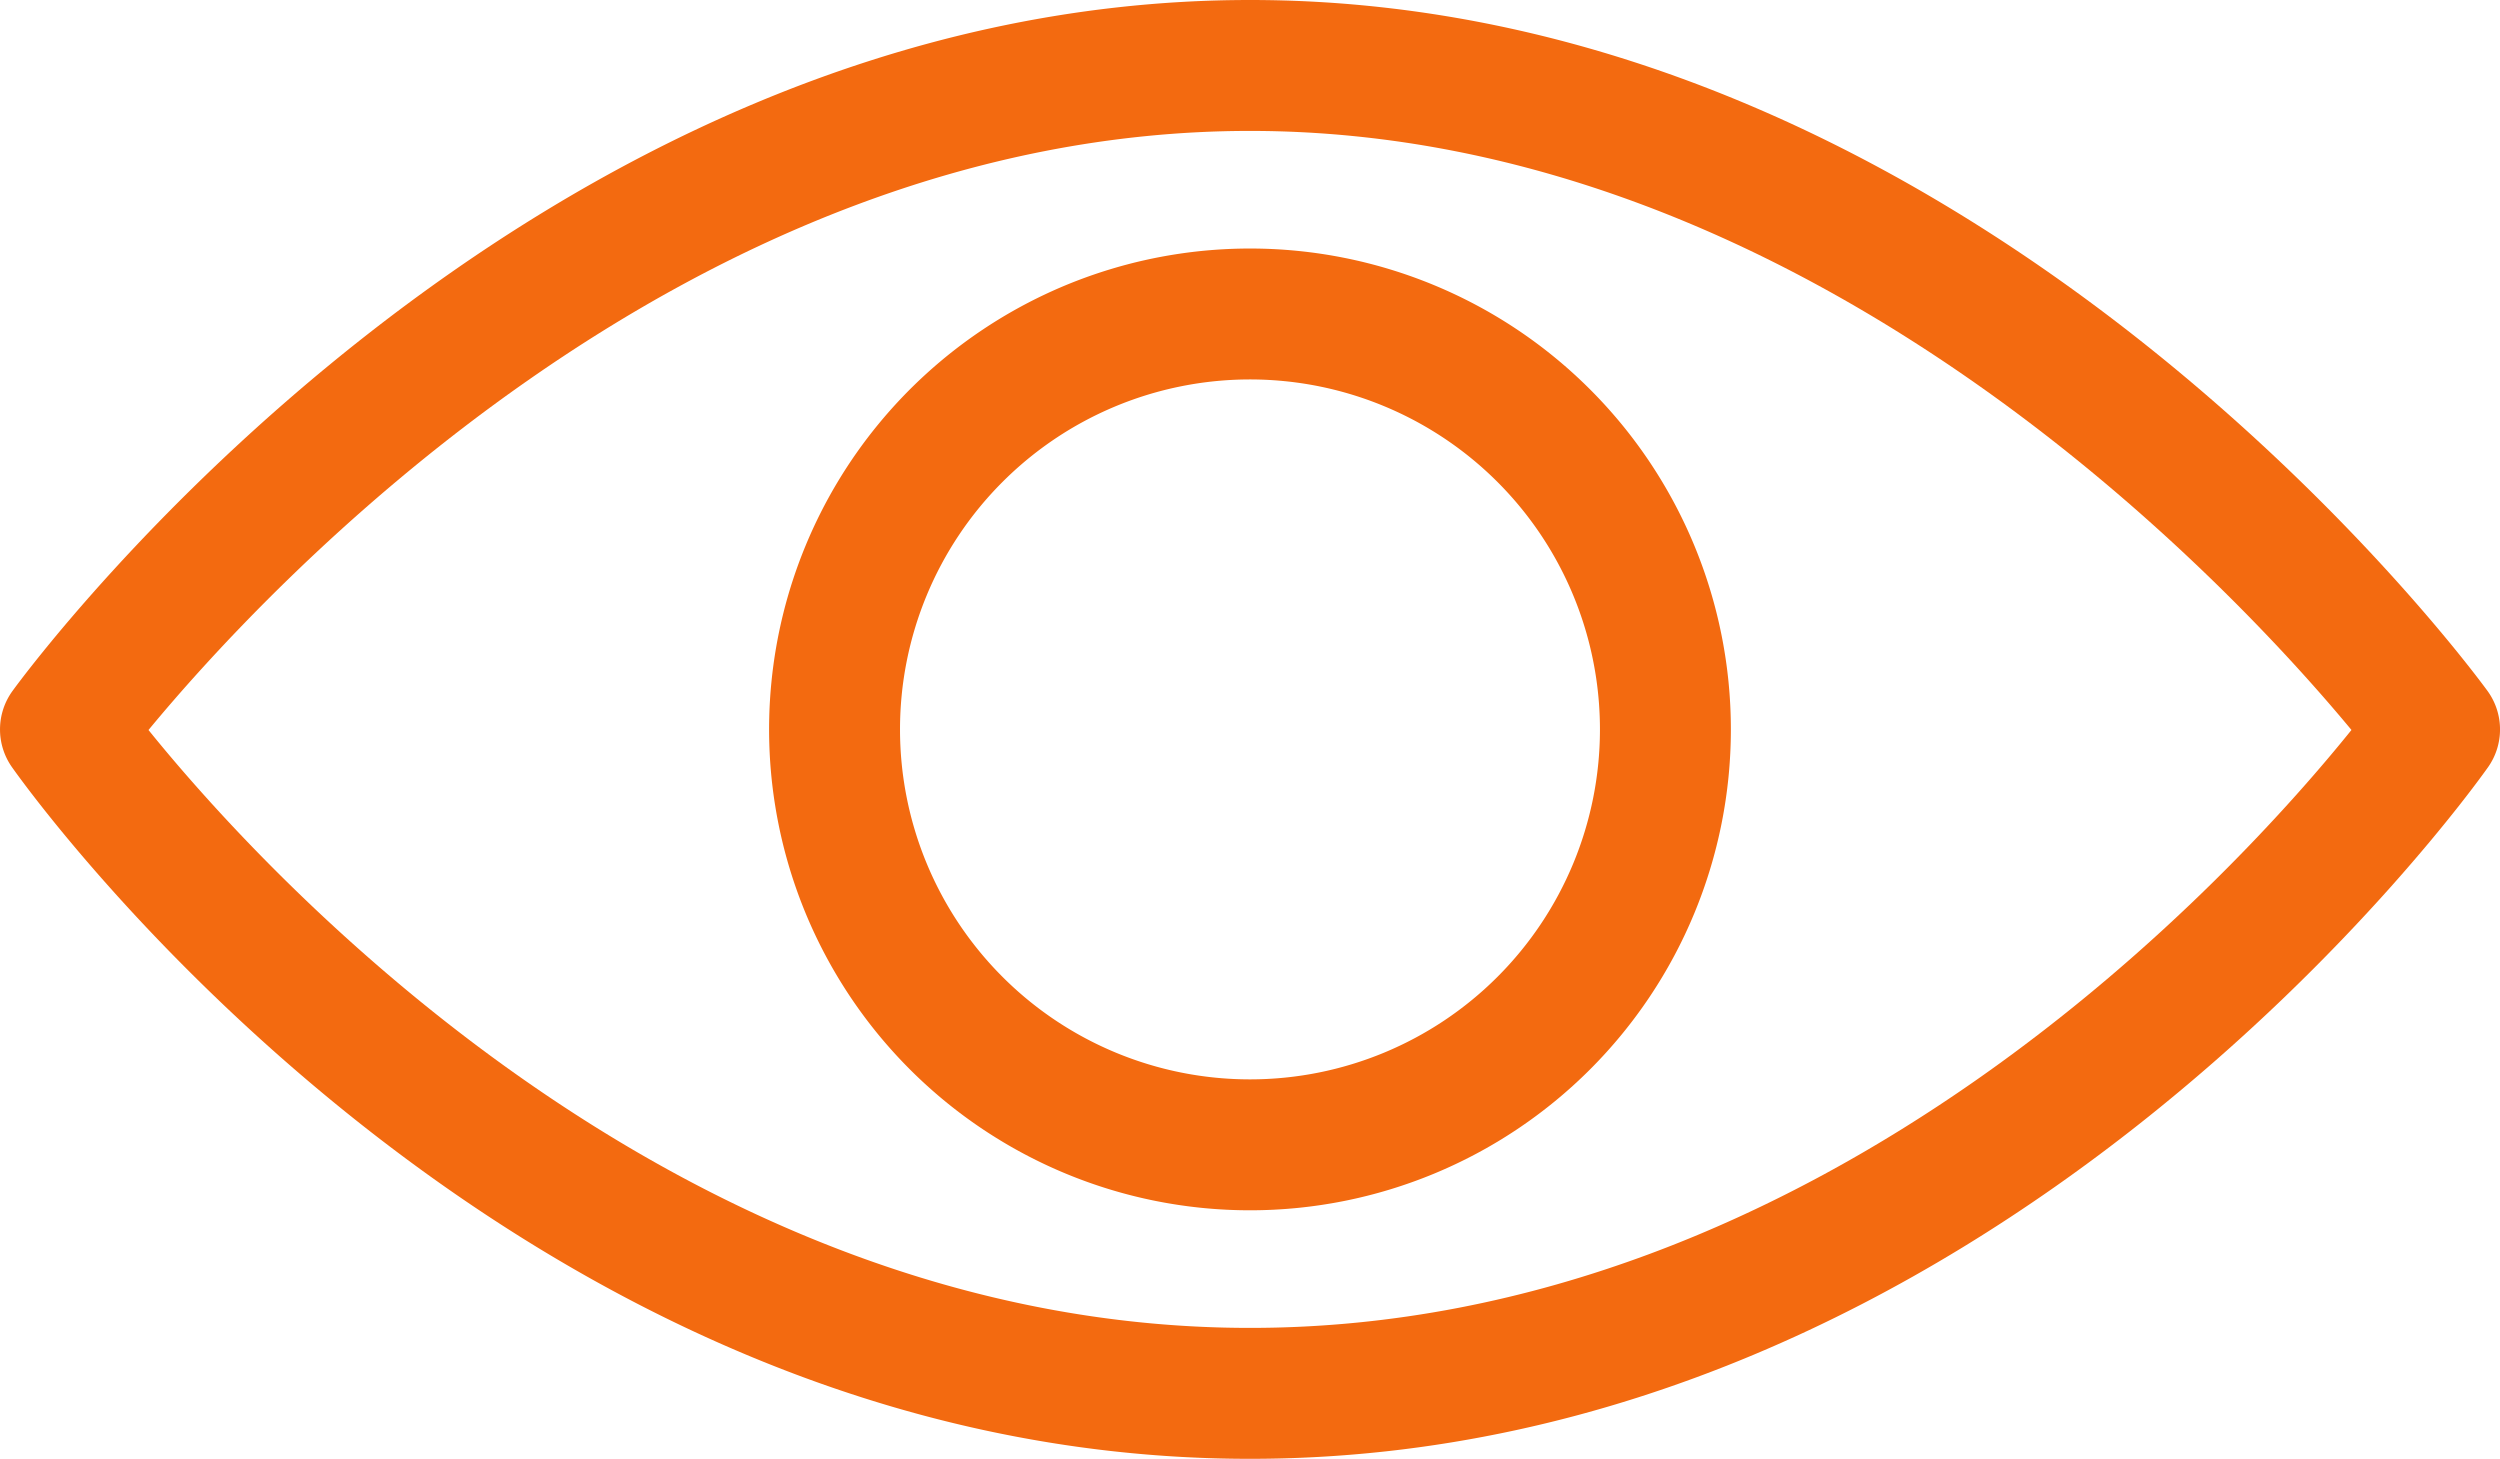
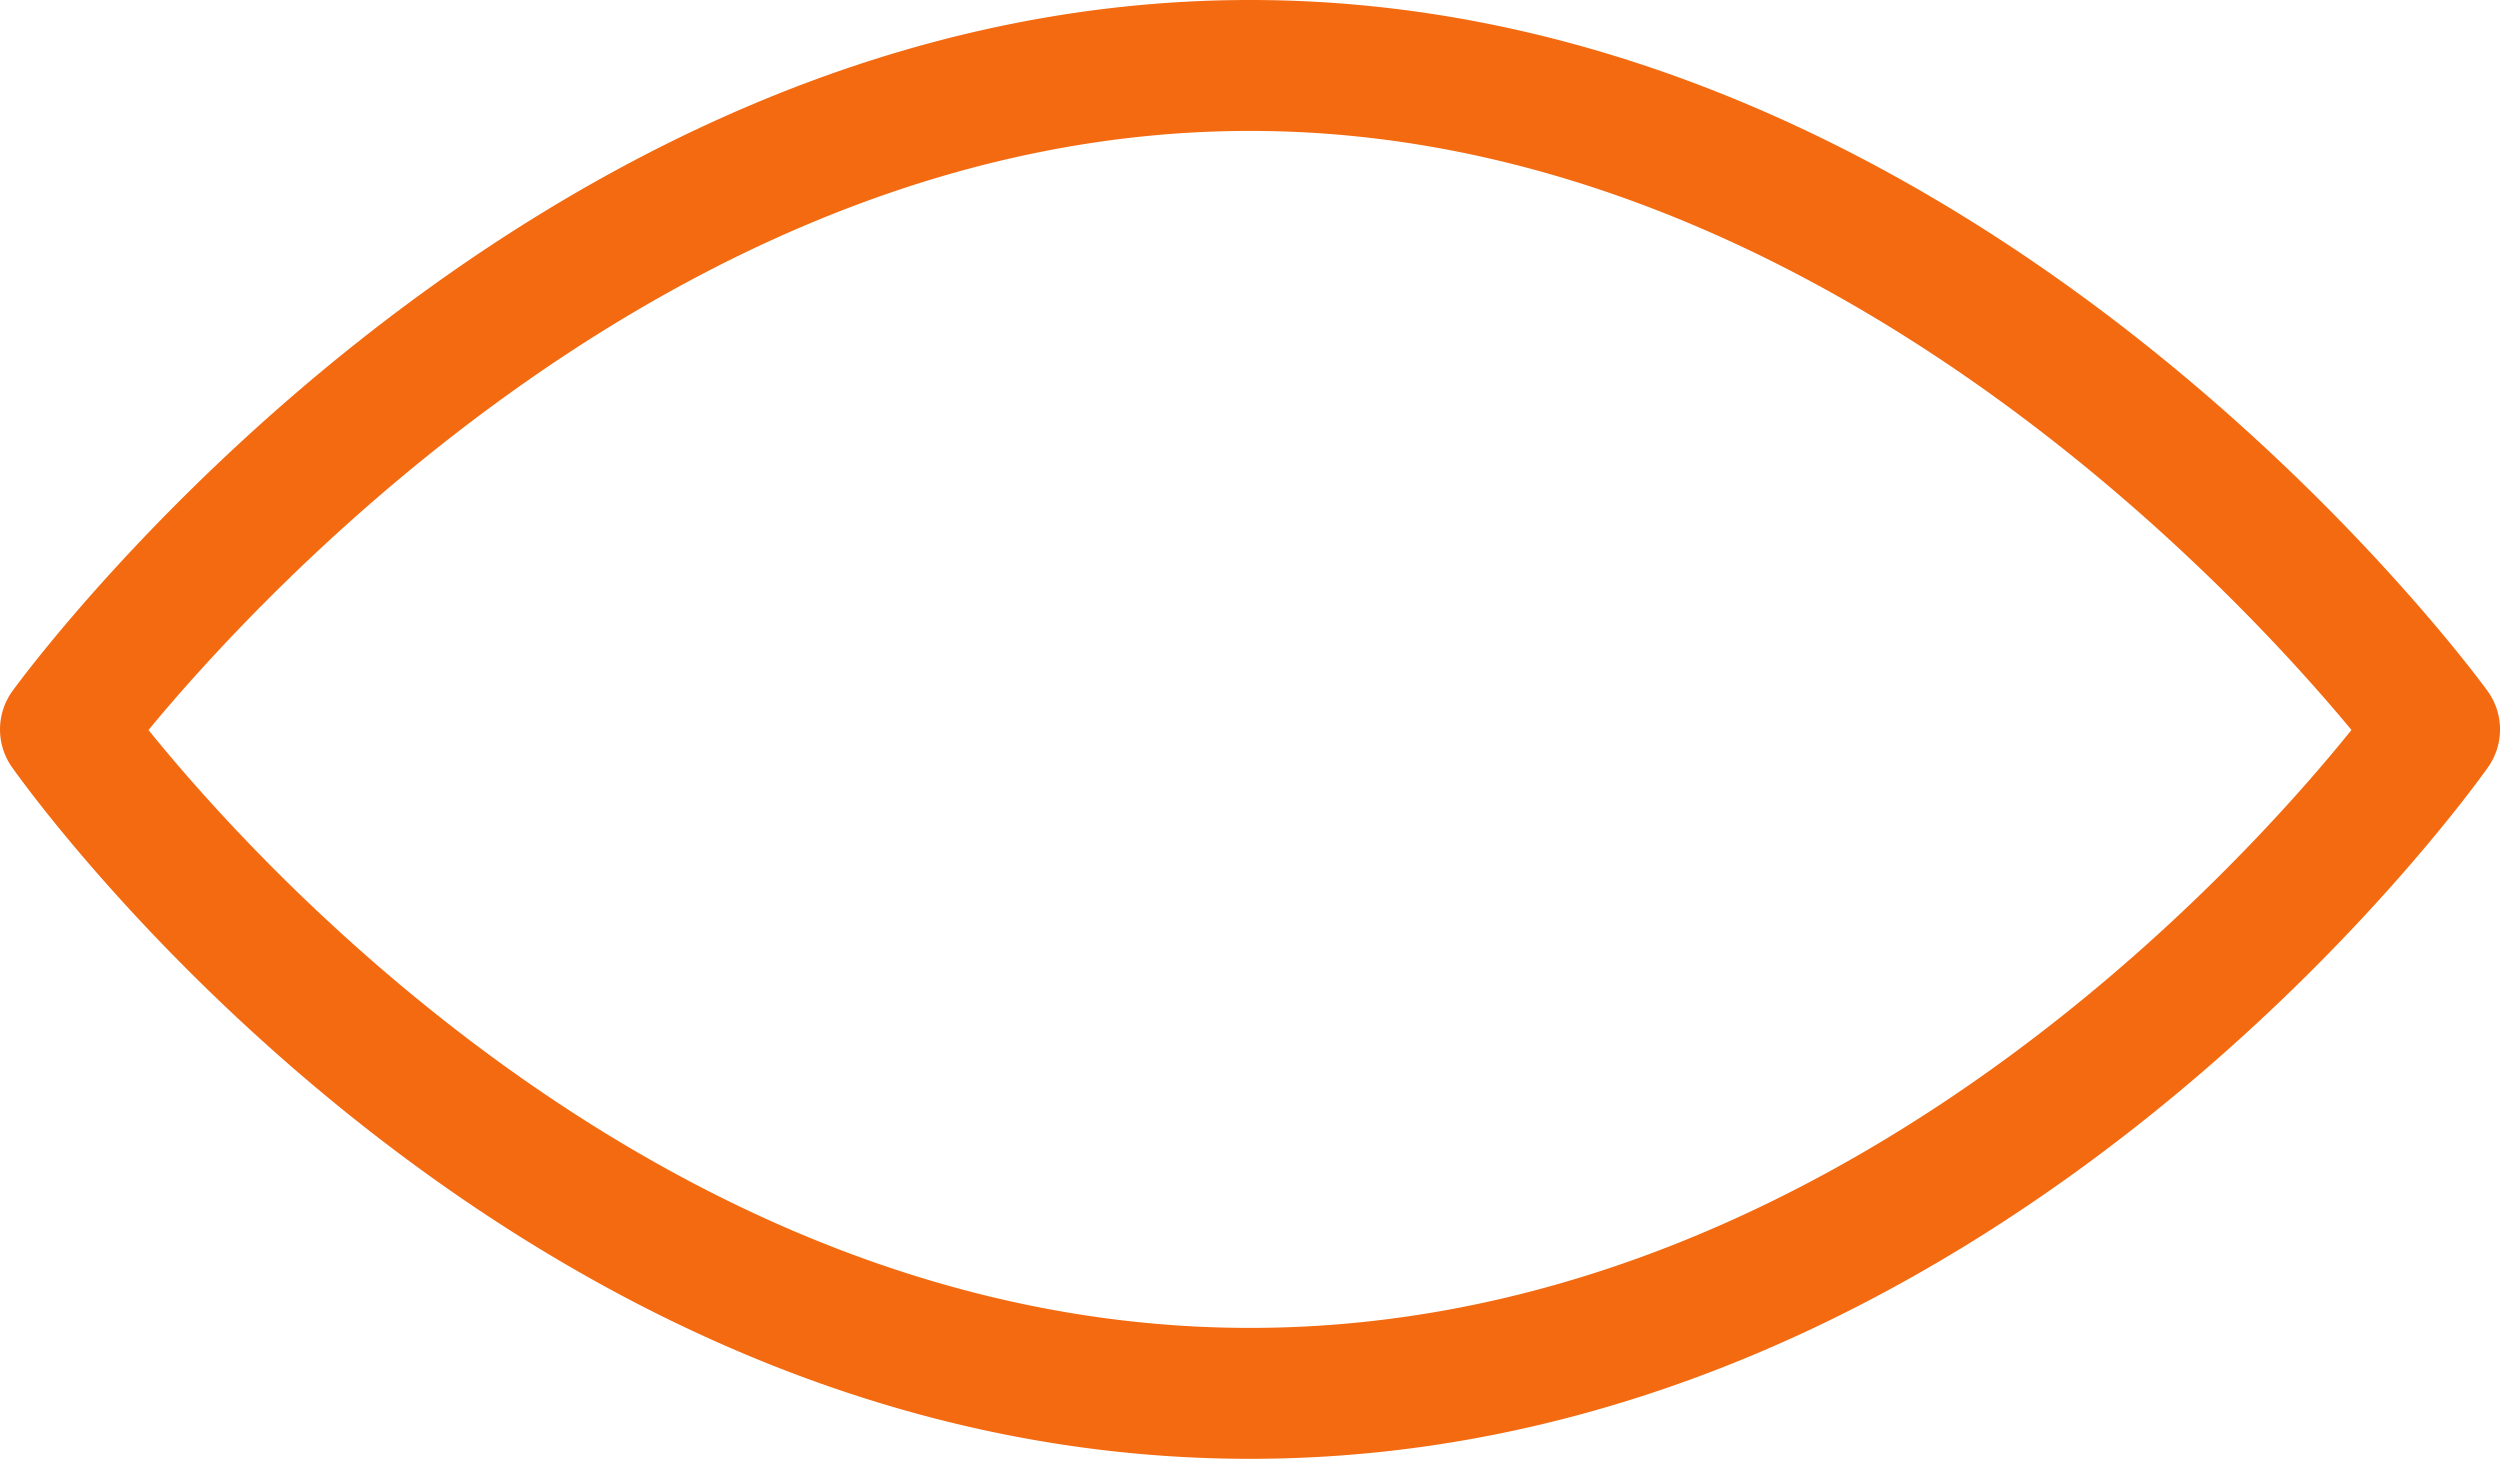
<svg xmlns="http://www.w3.org/2000/svg" width="66.835" height="39" viewBox="0 0 66.835 39">
  <g transform="translate(-510.796 -320.713)">
-     <path d="M64,51.144A12.856,12.856,0,1,0,76.856,64,12.856,12.856,0,0,0,64,51.144Zm0,22.212A9.356,9.356,0,1,1,73.356,64,9.356,9.356,0,0,1,64,73.356Z" transform="translate(480.213 276.213)" fill="#F36A10" />
    <path d="M97.1,65.008a1.751,1.751,0,0,0-.017-2.038C96.532,62.216,83.4,44.5,64,44.5S31.468,62.216,30.919,62.97a1.751,1.751,0,0,0-.017,2.038C31.435,65.763,44.16,83.5,64,83.5S96.565,65.763,97.1,65.008ZM64,80C48.61,80,37.52,67.69,34.553,64.016,37.585,60.343,48.9,48,64,48c15.063,0,26.409,12.347,29.447,16.015C90.486,67.694,79.425,80,64,80Z" transform="translate(480.213 276.213)" fill="#F36A10" />
  </g>
</svg>